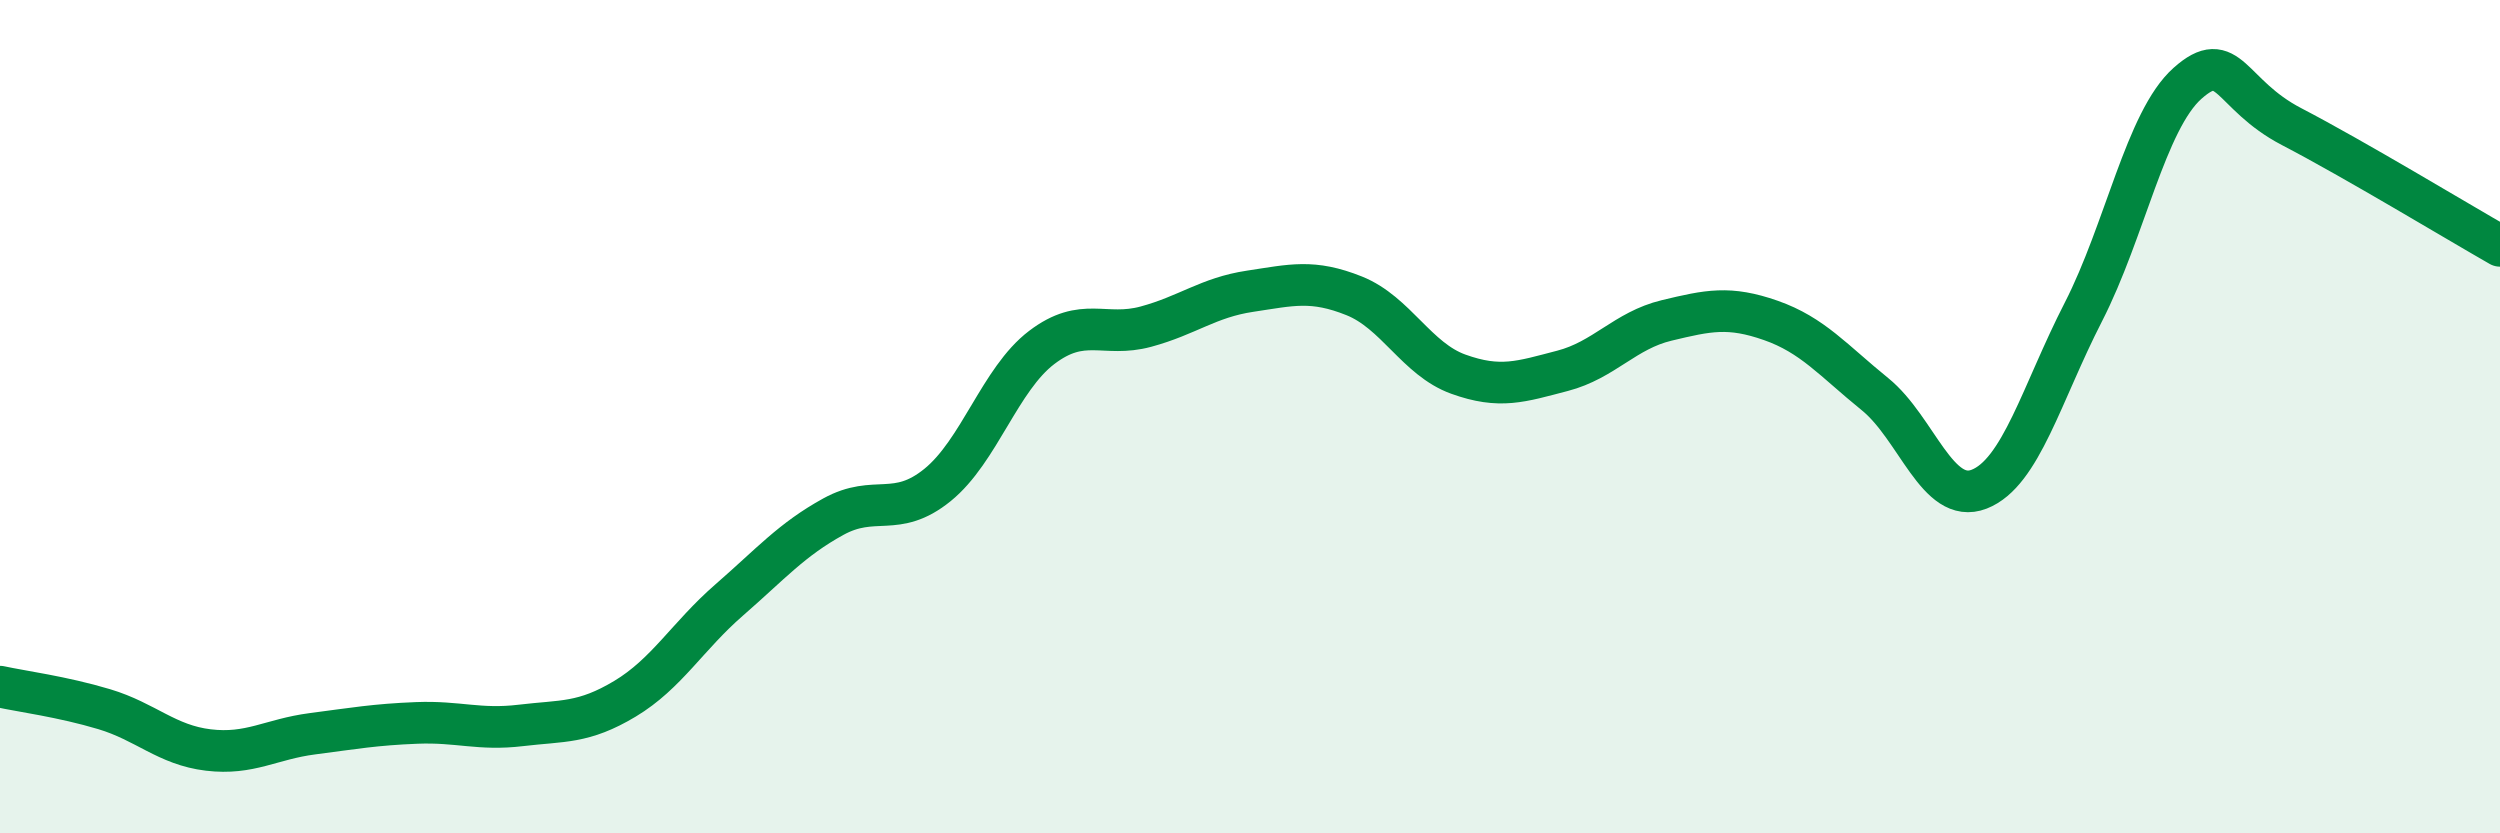
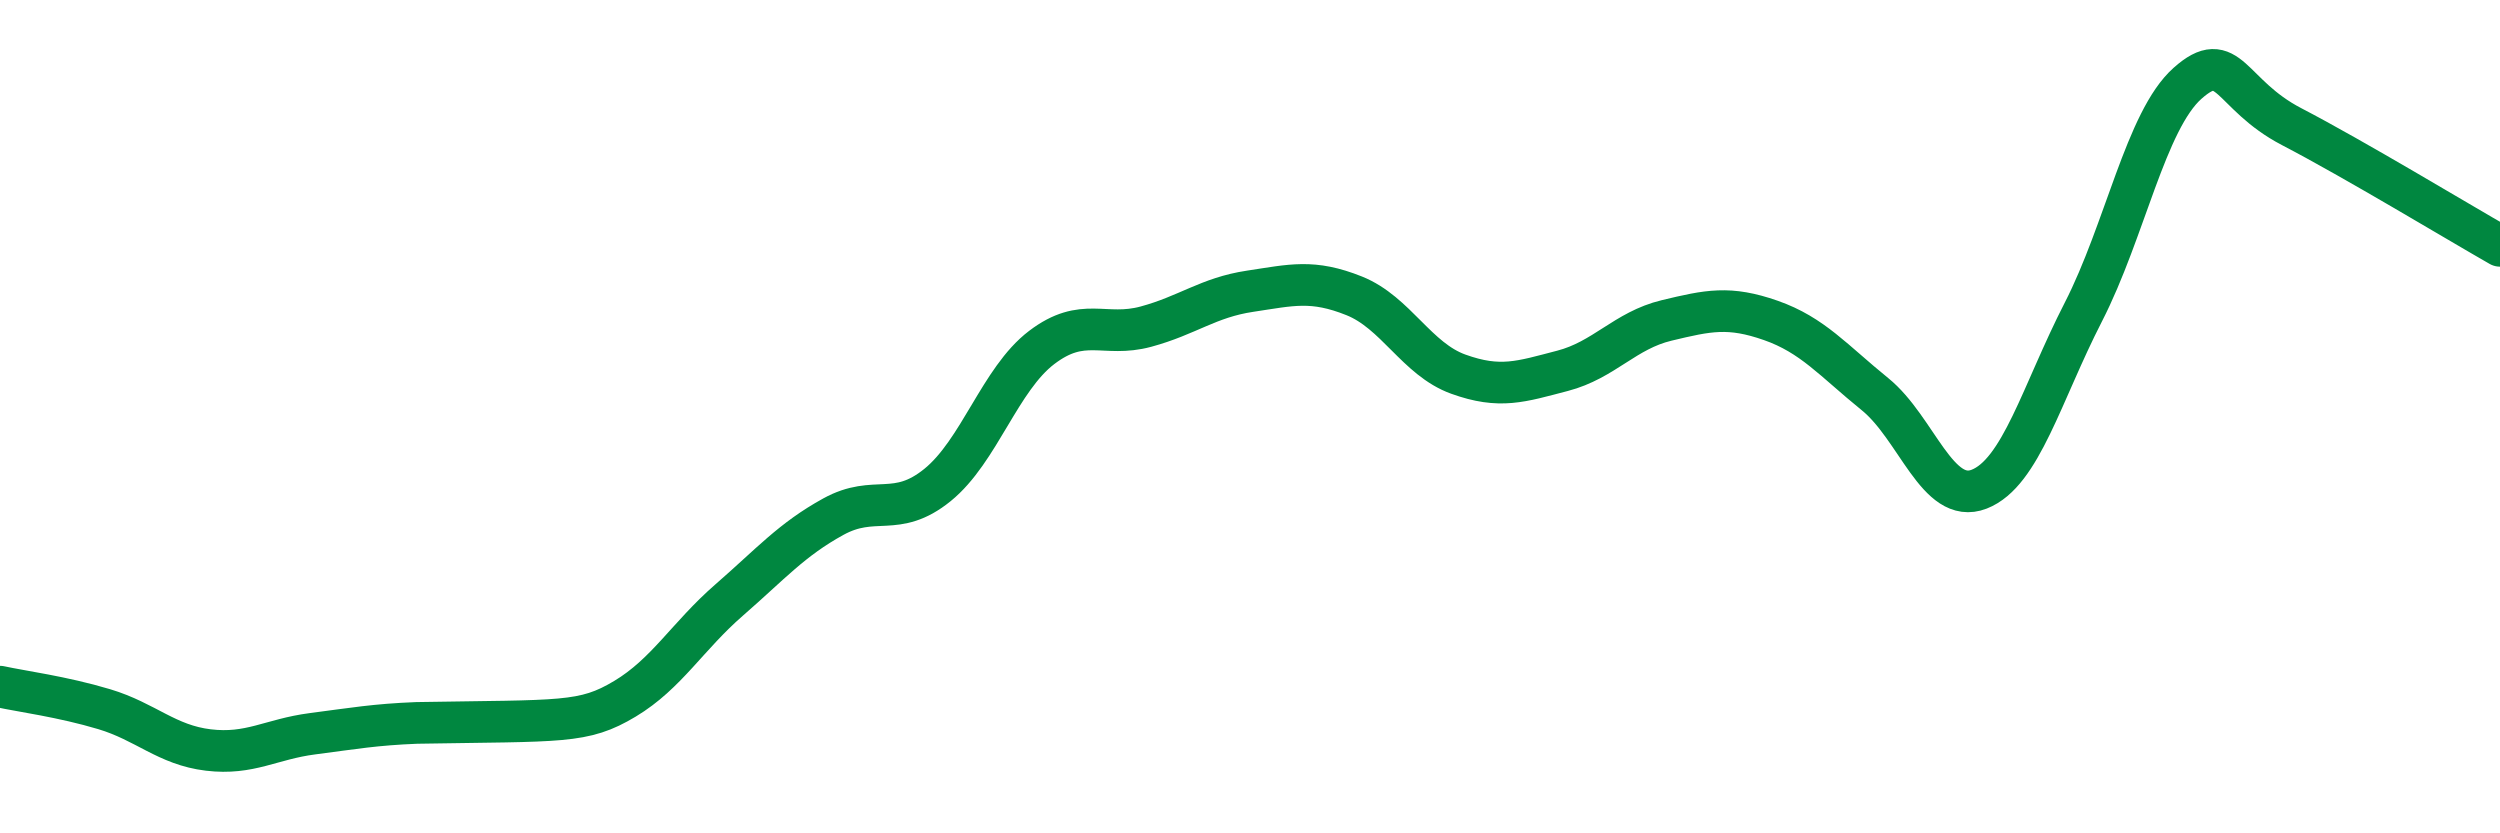
<svg xmlns="http://www.w3.org/2000/svg" width="60" height="20" viewBox="0 0 60 20">
-   <path d="M 0,16.48 C 0.5,16.59 1.5,16.72 2.5,17.02 C 3.5,17.32 4,17.88 5,18 C 6,18.12 6.5,17.74 7.5,17.61 C 8.5,17.48 9,17.39 10,17.35 C 11,17.31 11.5,17.53 12.5,17.41 C 13.5,17.29 14,17.37 15,16.77 C 16,16.17 16.5,15.27 17.5,14.4 C 18.5,13.53 19,12.95 20,12.4 C 21,11.85 21.5,12.45 22.5,11.64 C 23.5,10.83 24,9.1 25,8.34 C 26,7.58 26.5,8.11 27.5,7.84 C 28.5,7.57 29,7.14 30,6.99 C 31,6.84 31.5,6.7 32.5,7.1 C 33.5,7.5 34,8.62 35,8.98 C 36,9.34 36.5,9.16 37.5,8.9 C 38.5,8.64 39,7.93 40,7.69 C 41,7.45 41.5,7.34 42.5,7.69 C 43.5,8.04 44,8.65 45,9.46 C 46,10.27 46.5,12.13 47.5,11.74 C 48.5,11.35 49,9.44 50,7.49 C 51,5.54 51.5,2.89 52.5,2 C 53.5,1.11 53.5,2.26 55,3.04 C 56.5,3.82 59,5.33 60,5.9L60 20L0 20Z" fill="#008740" opacity="0.1" stroke-linecap="round" stroke-linejoin="round" />
-   <path d="M 0,16.48 C 0.5,16.59 1.5,16.72 2.5,17.02 C 3.5,17.32 4,17.88 5,18 C 6,18.12 6.5,17.74 7.5,17.61 C 8.5,17.48 9,17.39 10,17.35 C 11,17.31 11.5,17.53 12.5,17.41 C 13.5,17.29 14,17.37 15,16.77 C 16,16.17 16.5,15.27 17.5,14.4 C 18.5,13.53 19,12.95 20,12.4 C 21,11.85 21.5,12.45 22.5,11.64 C 23.5,10.83 24,9.1 25,8.34 C 26,7.58 26.5,8.11 27.5,7.84 C 28.5,7.57 29,7.14 30,6.99 C 31,6.84 31.5,6.7 32.5,7.1 C 33.5,7.5 34,8.62 35,8.98 C 36,9.34 36.5,9.16 37.5,8.9 C 38.5,8.64 39,7.93 40,7.69 C 41,7.45 41.5,7.34 42.5,7.69 C 43.5,8.04 44,8.65 45,9.46 C 46,10.27 46.5,12.13 47.5,11.74 C 48.5,11.35 49,9.44 50,7.49 C 51,5.54 51.5,2.89 52.5,2 C 53.5,1.11 53.5,2.26 55,3.04 C 56.5,3.82 59,5.33 60,5.9" stroke="#008740" stroke-width="1" fill="none" stroke-linecap="round" stroke-linejoin="round" />
+   <path d="M 0,16.48 C 0.5,16.59 1.5,16.72 2.5,17.02 C 3.5,17.32 4,17.88 5,18 C 6,18.12 6.5,17.74 7.5,17.61 C 8.5,17.48 9,17.39 10,17.35 C 13.5,17.29 14,17.37 15,16.77 C 16,16.17 16.5,15.27 17.5,14.4 C 18.5,13.53 19,12.95 20,12.4 C 21,11.85 21.5,12.45 22.5,11.64 C 23.5,10.83 24,9.1 25,8.34 C 26,7.58 26.5,8.11 27.5,7.84 C 28.5,7.57 29,7.14 30,6.99 C 31,6.84 31.5,6.7 32.5,7.1 C 33.5,7.5 34,8.62 35,8.98 C 36,9.34 36.5,9.16 37.5,8.9 C 38.5,8.64 39,7.93 40,7.69 C 41,7.45 41.5,7.34 42.5,7.69 C 43.5,8.04 44,8.65 45,9.46 C 46,10.27 46.5,12.13 47.5,11.74 C 48.5,11.35 49,9.44 50,7.49 C 51,5.54 51.5,2.89 52.5,2 C 53.5,1.11 53.5,2.26 55,3.04 C 56.5,3.82 59,5.33 60,5.9" stroke="#008740" stroke-width="1" fill="none" stroke-linecap="round" stroke-linejoin="round" />
</svg>